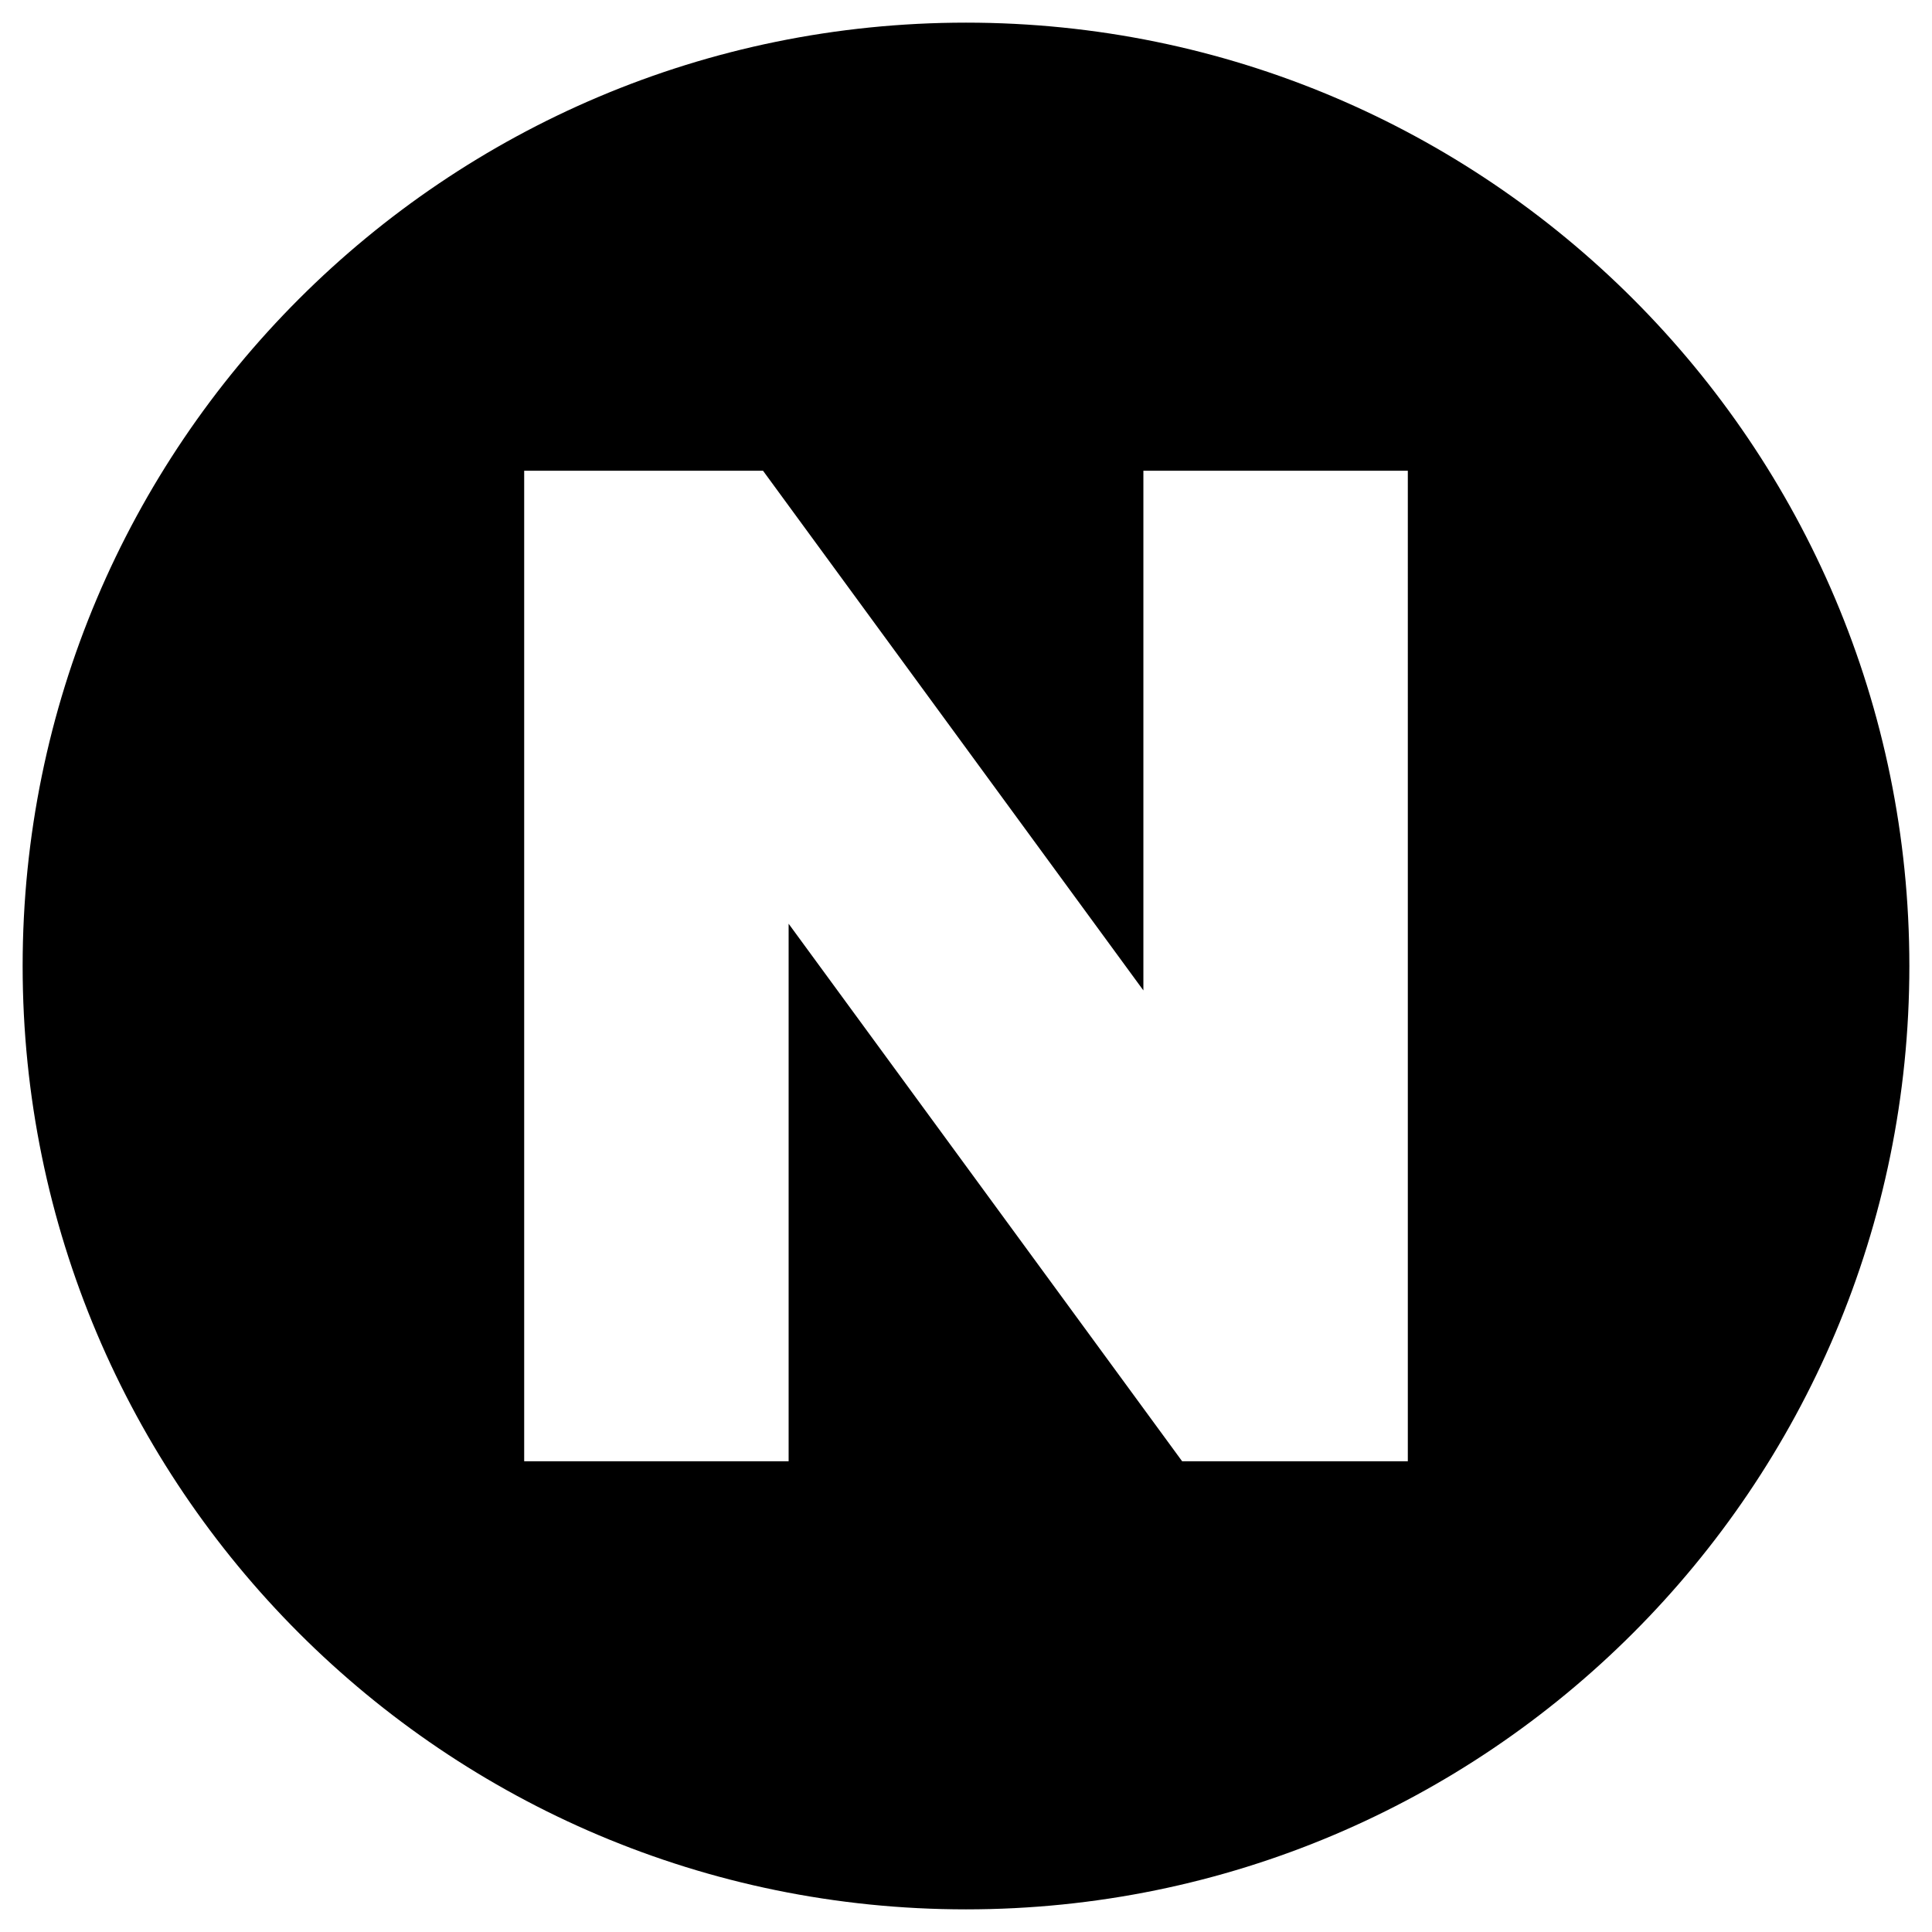
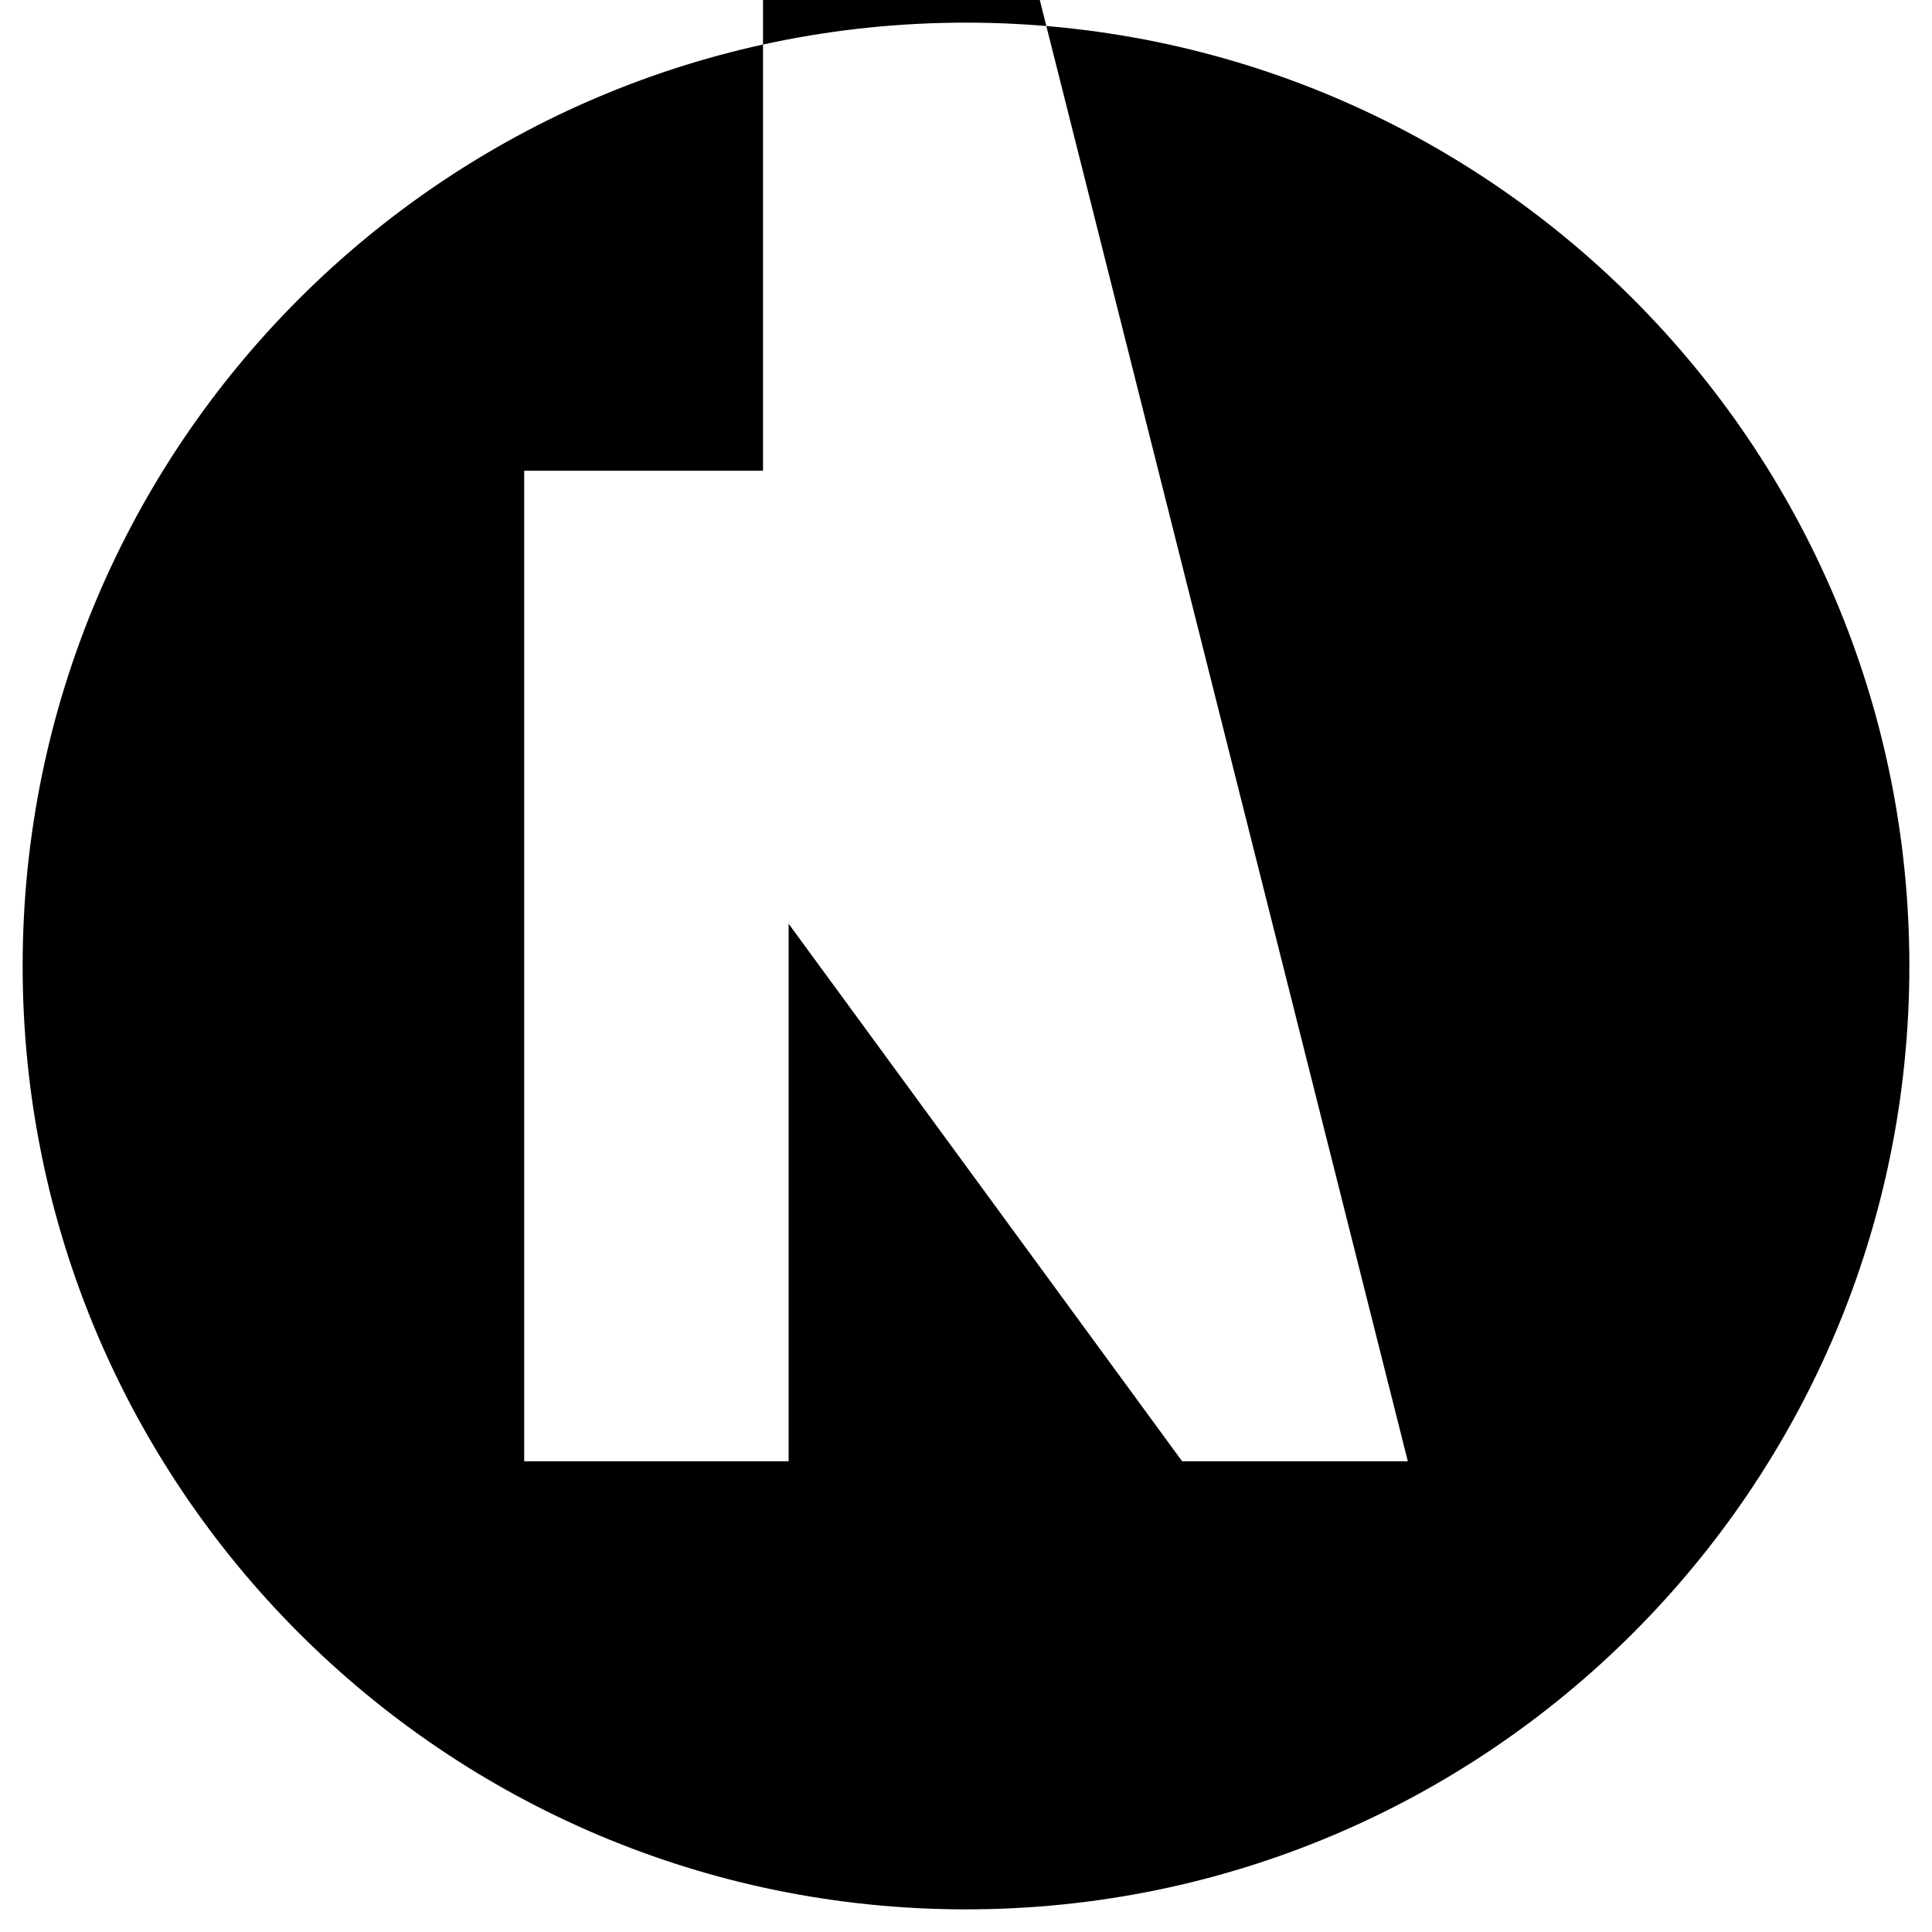
<svg xmlns="http://www.w3.org/2000/svg" id="Layer_1" height="512" viewBox="0 0 512 512" width="512" data-name="Layer 1">
-   <path d="m256 6c-138.071 0-250 111.929-250 250s111.929 250 250 250 250-111.929 250-250-111.929-250-250-250zm117.087 381.251h-59.809l-104.285-142.451v142.451h-70.08v-262.5h63.295l100.8 137.72v-137.722h70.08z" />
+   <path d="m256 6c-138.071 0-250 111.929-250 250s111.929 250 250 250 250-111.929 250-250-111.929-250-250-250zm117.087 381.251h-59.809l-104.285-142.451v142.451h-70.08v-262.5h63.295v-137.722h70.08z" />
</svg>